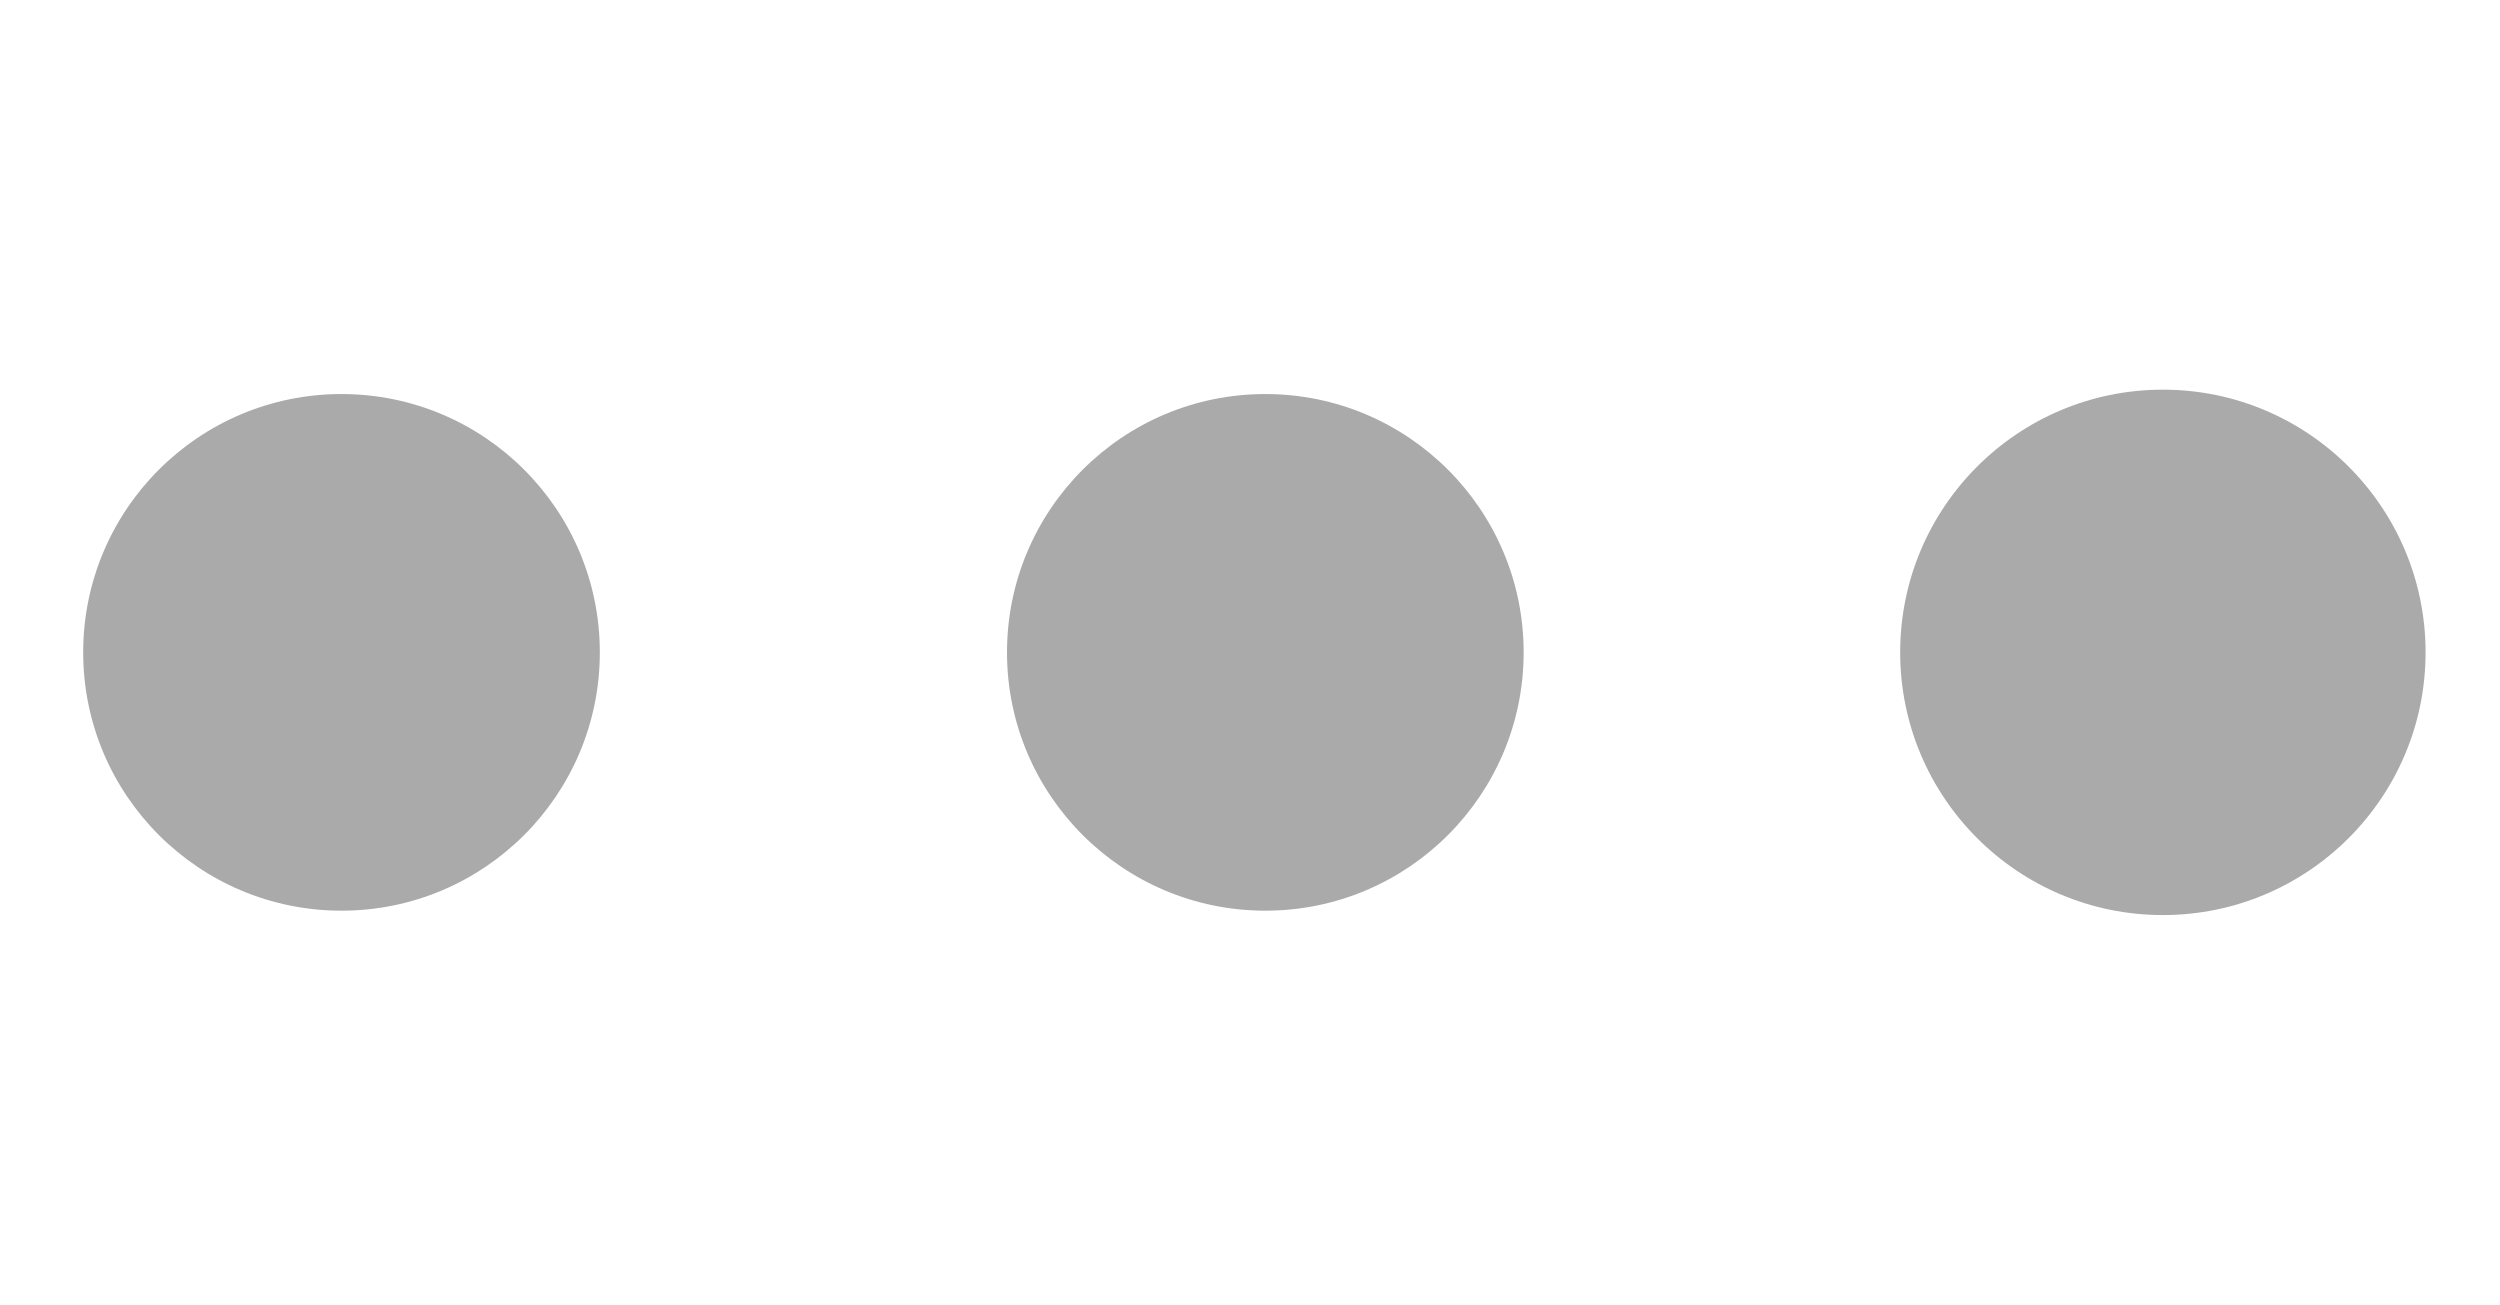
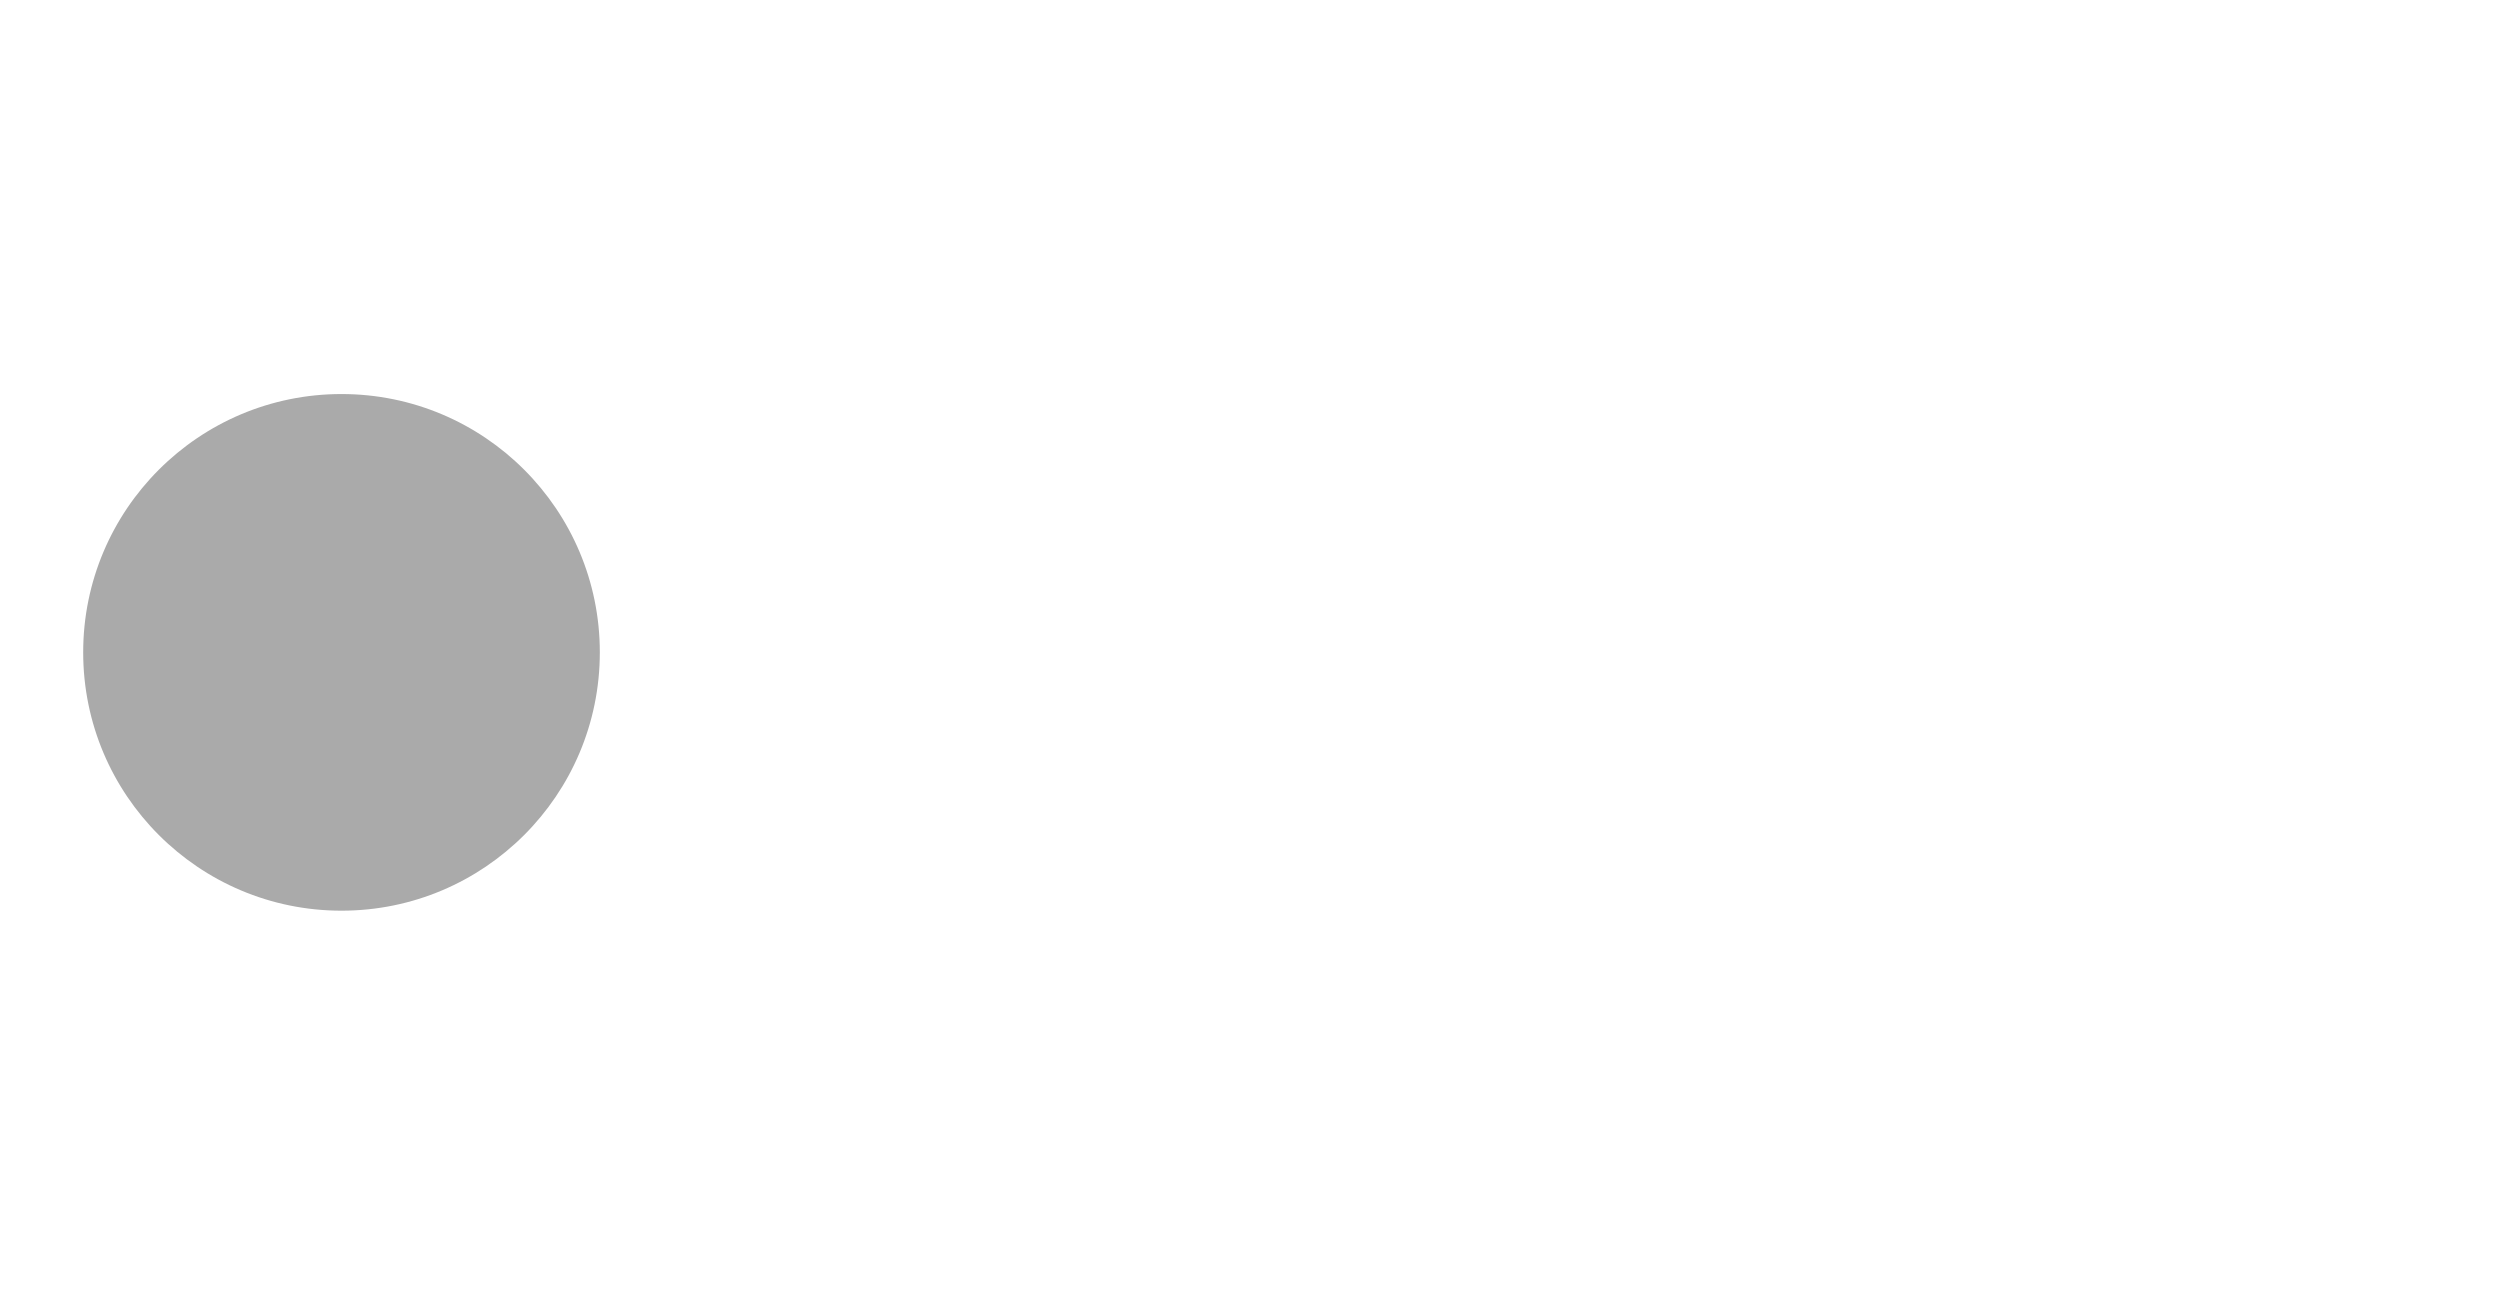
<svg xmlns="http://www.w3.org/2000/svg" version="1.1" id="圖層_1" x="0px" y="0px" viewBox="0 0 57.1 29.8" style="enable-background:new 0 0 57.1 29.8;" xml:space="preserve">
  <style type="text/css">
	.st0{fill:#AAAAAA;}
</style>
  <circle class="st0" cx="7.8" cy="14.9" r="5.9" />
-   <circle class="st0" cx="28.9" cy="14.9" r="5.9" />
-   <circle class="st0" cx="49.4" cy="14.9" r="6" />
</svg>